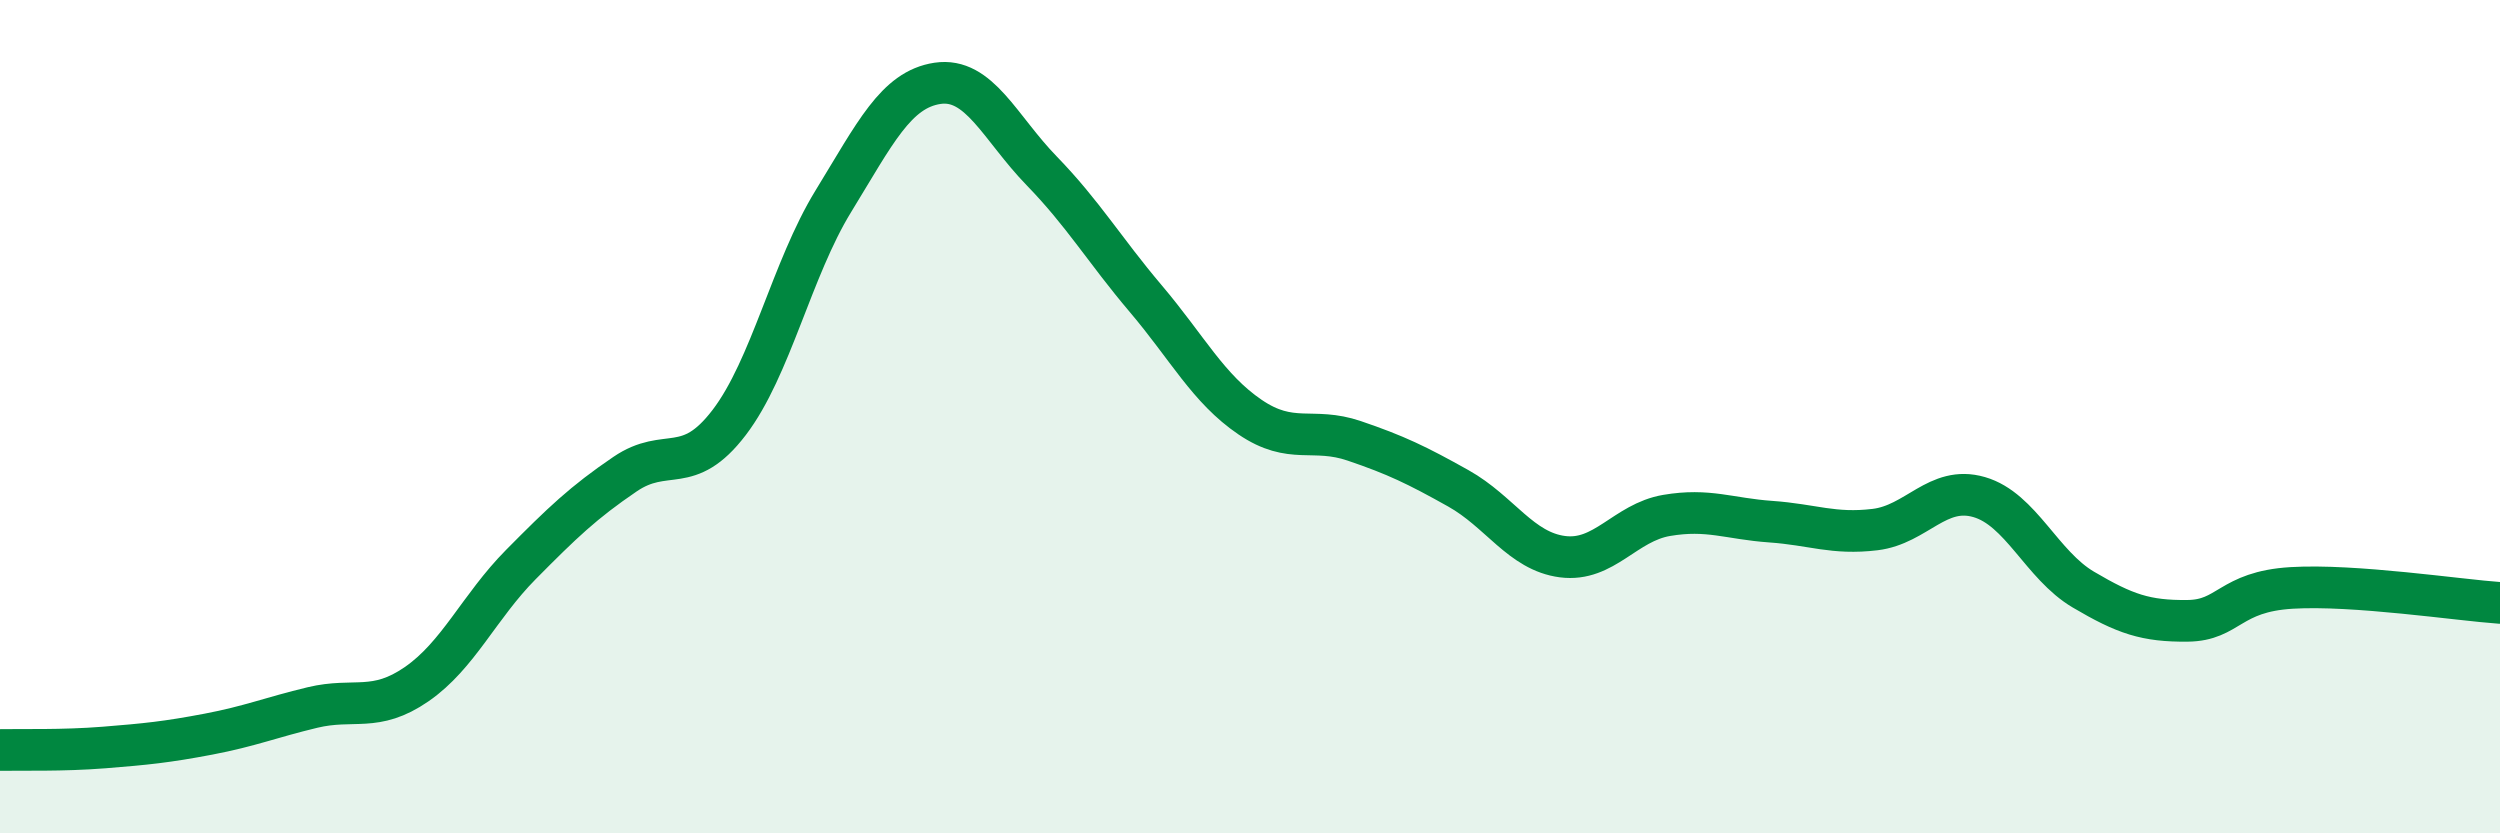
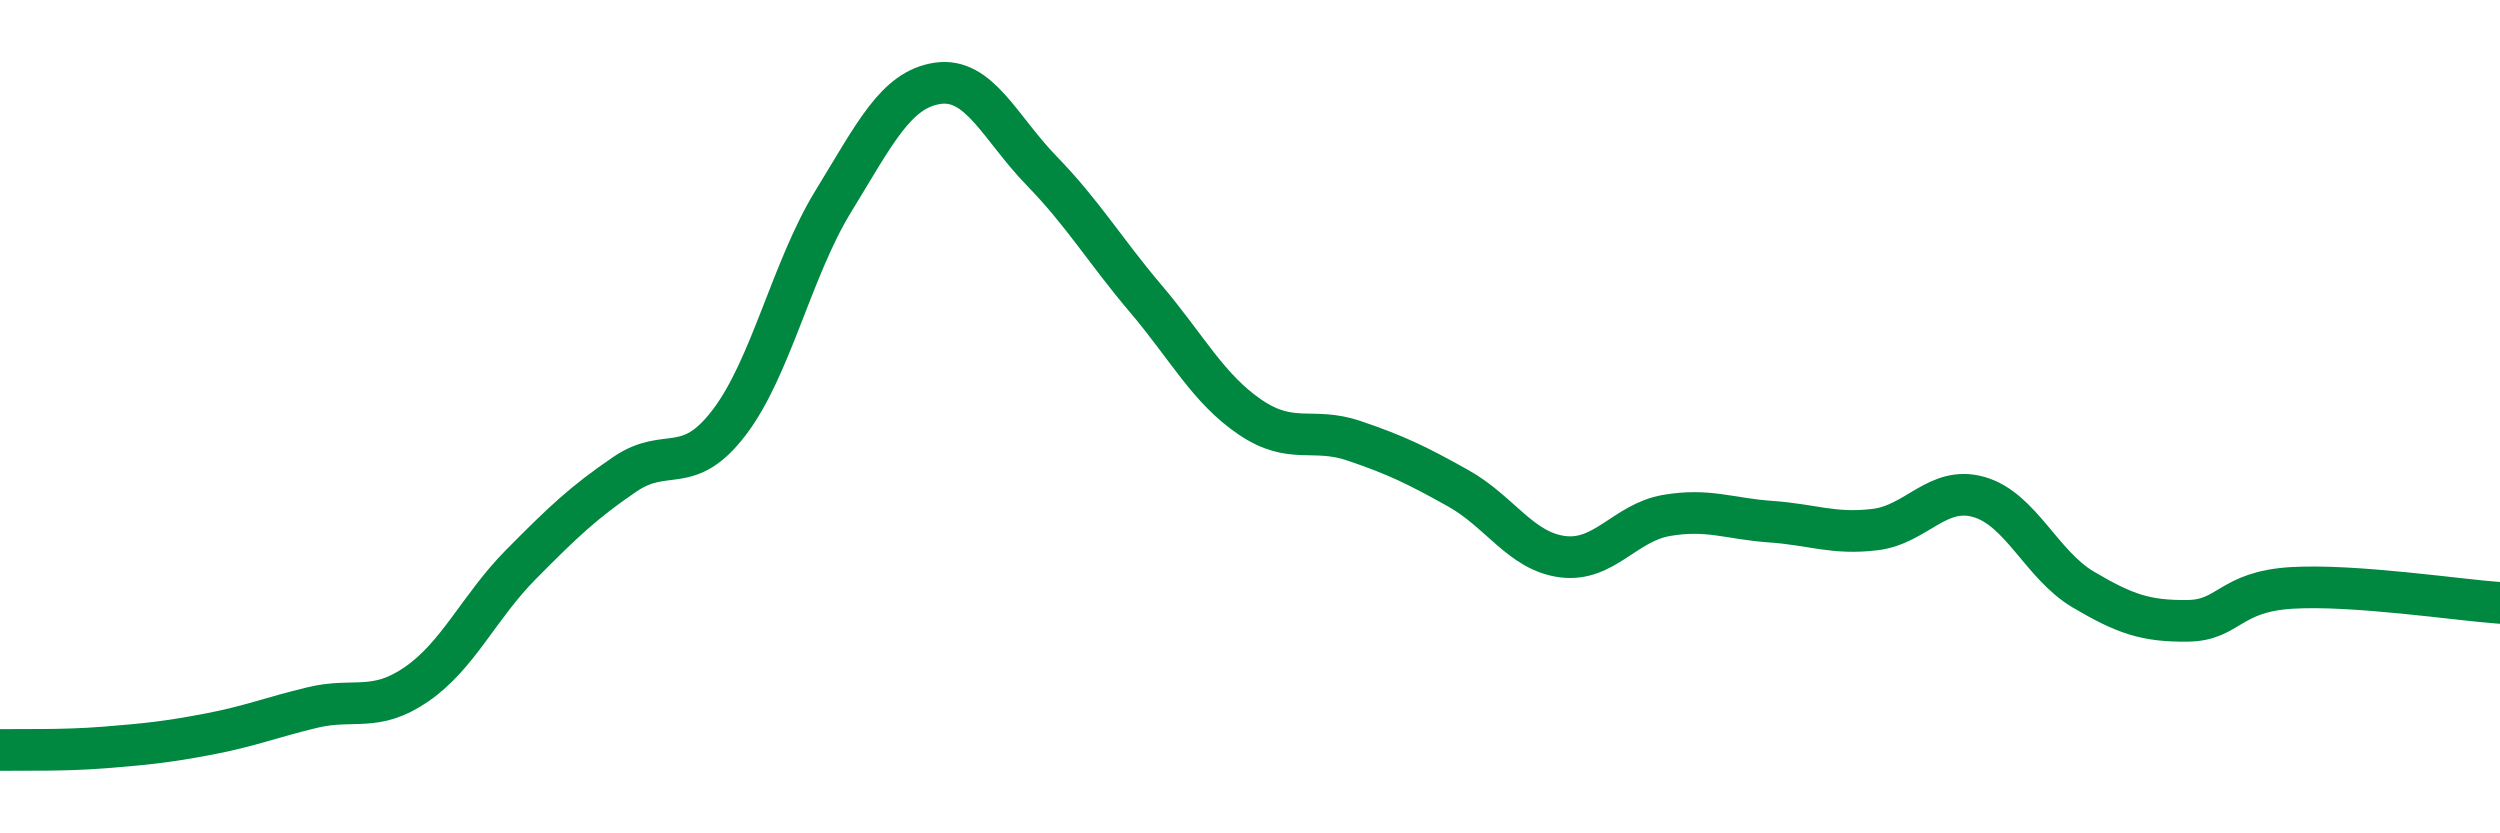
<svg xmlns="http://www.w3.org/2000/svg" width="60" height="20" viewBox="0 0 60 20">
-   <path d="M 0,18 C 0.5,17.99 1.5,18.02 2.5,17.94 C 3.5,17.86 4,17.81 5,17.62 C 6,17.43 6.5,17.22 7.5,16.98 C 8.5,16.74 9,17.11 10,16.42 C 11,15.73 11.5,14.56 12.5,13.55 C 13.5,12.54 14,12.06 15,11.38 C 16,10.7 16.5,11.45 17.5,10.14 C 18.5,8.83 19,6.46 20,4.83 C 21,3.2 21.5,2.15 22.5,2 C 23.5,1.85 24,3.07 25,4.1 C 26,5.13 26.5,5.99 27.5,7.17 C 28.5,8.35 29,9.33 30,10.01 C 31,10.69 31.5,10.24 32.5,10.58 C 33.5,10.92 34,11.16 35,11.72 C 36,12.28 36.5,13.23 37.5,13.36 C 38.5,13.49 39,12.54 40,12.37 C 41,12.2 41.5,12.45 42.5,12.52 C 43.5,12.59 44,12.83 45,12.71 C 46,12.59 46.5,11.64 47.5,11.93 C 48.5,12.22 49,13.56 50,14.15 C 51,14.74 51.5,14.91 52.5,14.9 C 53.5,14.89 53.5,14.2 55,14.11 C 56.5,14.02 59,14.4 60,14.47L60 20L0 20Z" fill="#008740" opacity="0.1" stroke-linecap="round" stroke-linejoin="round" />
  <path d="M 0,18 C 0.5,17.99 1.5,18.02 2.5,17.94 C 3.5,17.86 4,17.81 5,17.62 C 6,17.43 6.5,17.22 7.5,16.98 C 8.5,16.74 9,17.11 10,16.42 C 11,15.73 11.5,14.56 12.5,13.55 C 13.5,12.54 14,12.06 15,11.38 C 16,10.7 16.5,11.45 17.5,10.14 C 18.5,8.83 19,6.46 20,4.83 C 21,3.2 21.5,2.15 22.5,2 C 23.5,1.85 24,3.07 25,4.1 C 26,5.13 26.5,5.99 27.5,7.17 C 28.5,8.35 29,9.33 30,10.01 C 31,10.69 31.5,10.24 32.5,10.58 C 33.5,10.92 34,11.16 35,11.72 C 36,12.28 36.5,13.23 37.5,13.36 C 38.5,13.49 39,12.54 40,12.37 C 41,12.2 41.5,12.45 42.5,12.52 C 43.5,12.59 44,12.83 45,12.71 C 46,12.59 46.5,11.64 47.5,11.93 C 48.5,12.22 49,13.56 50,14.15 C 51,14.74 51.5,14.91 52.5,14.9 C 53.5,14.89 53.5,14.2 55,14.11 C 56.5,14.02 59,14.4 60,14.47" stroke="#008740" stroke-width="1" fill="none" stroke-linecap="round" stroke-linejoin="round" />
</svg>